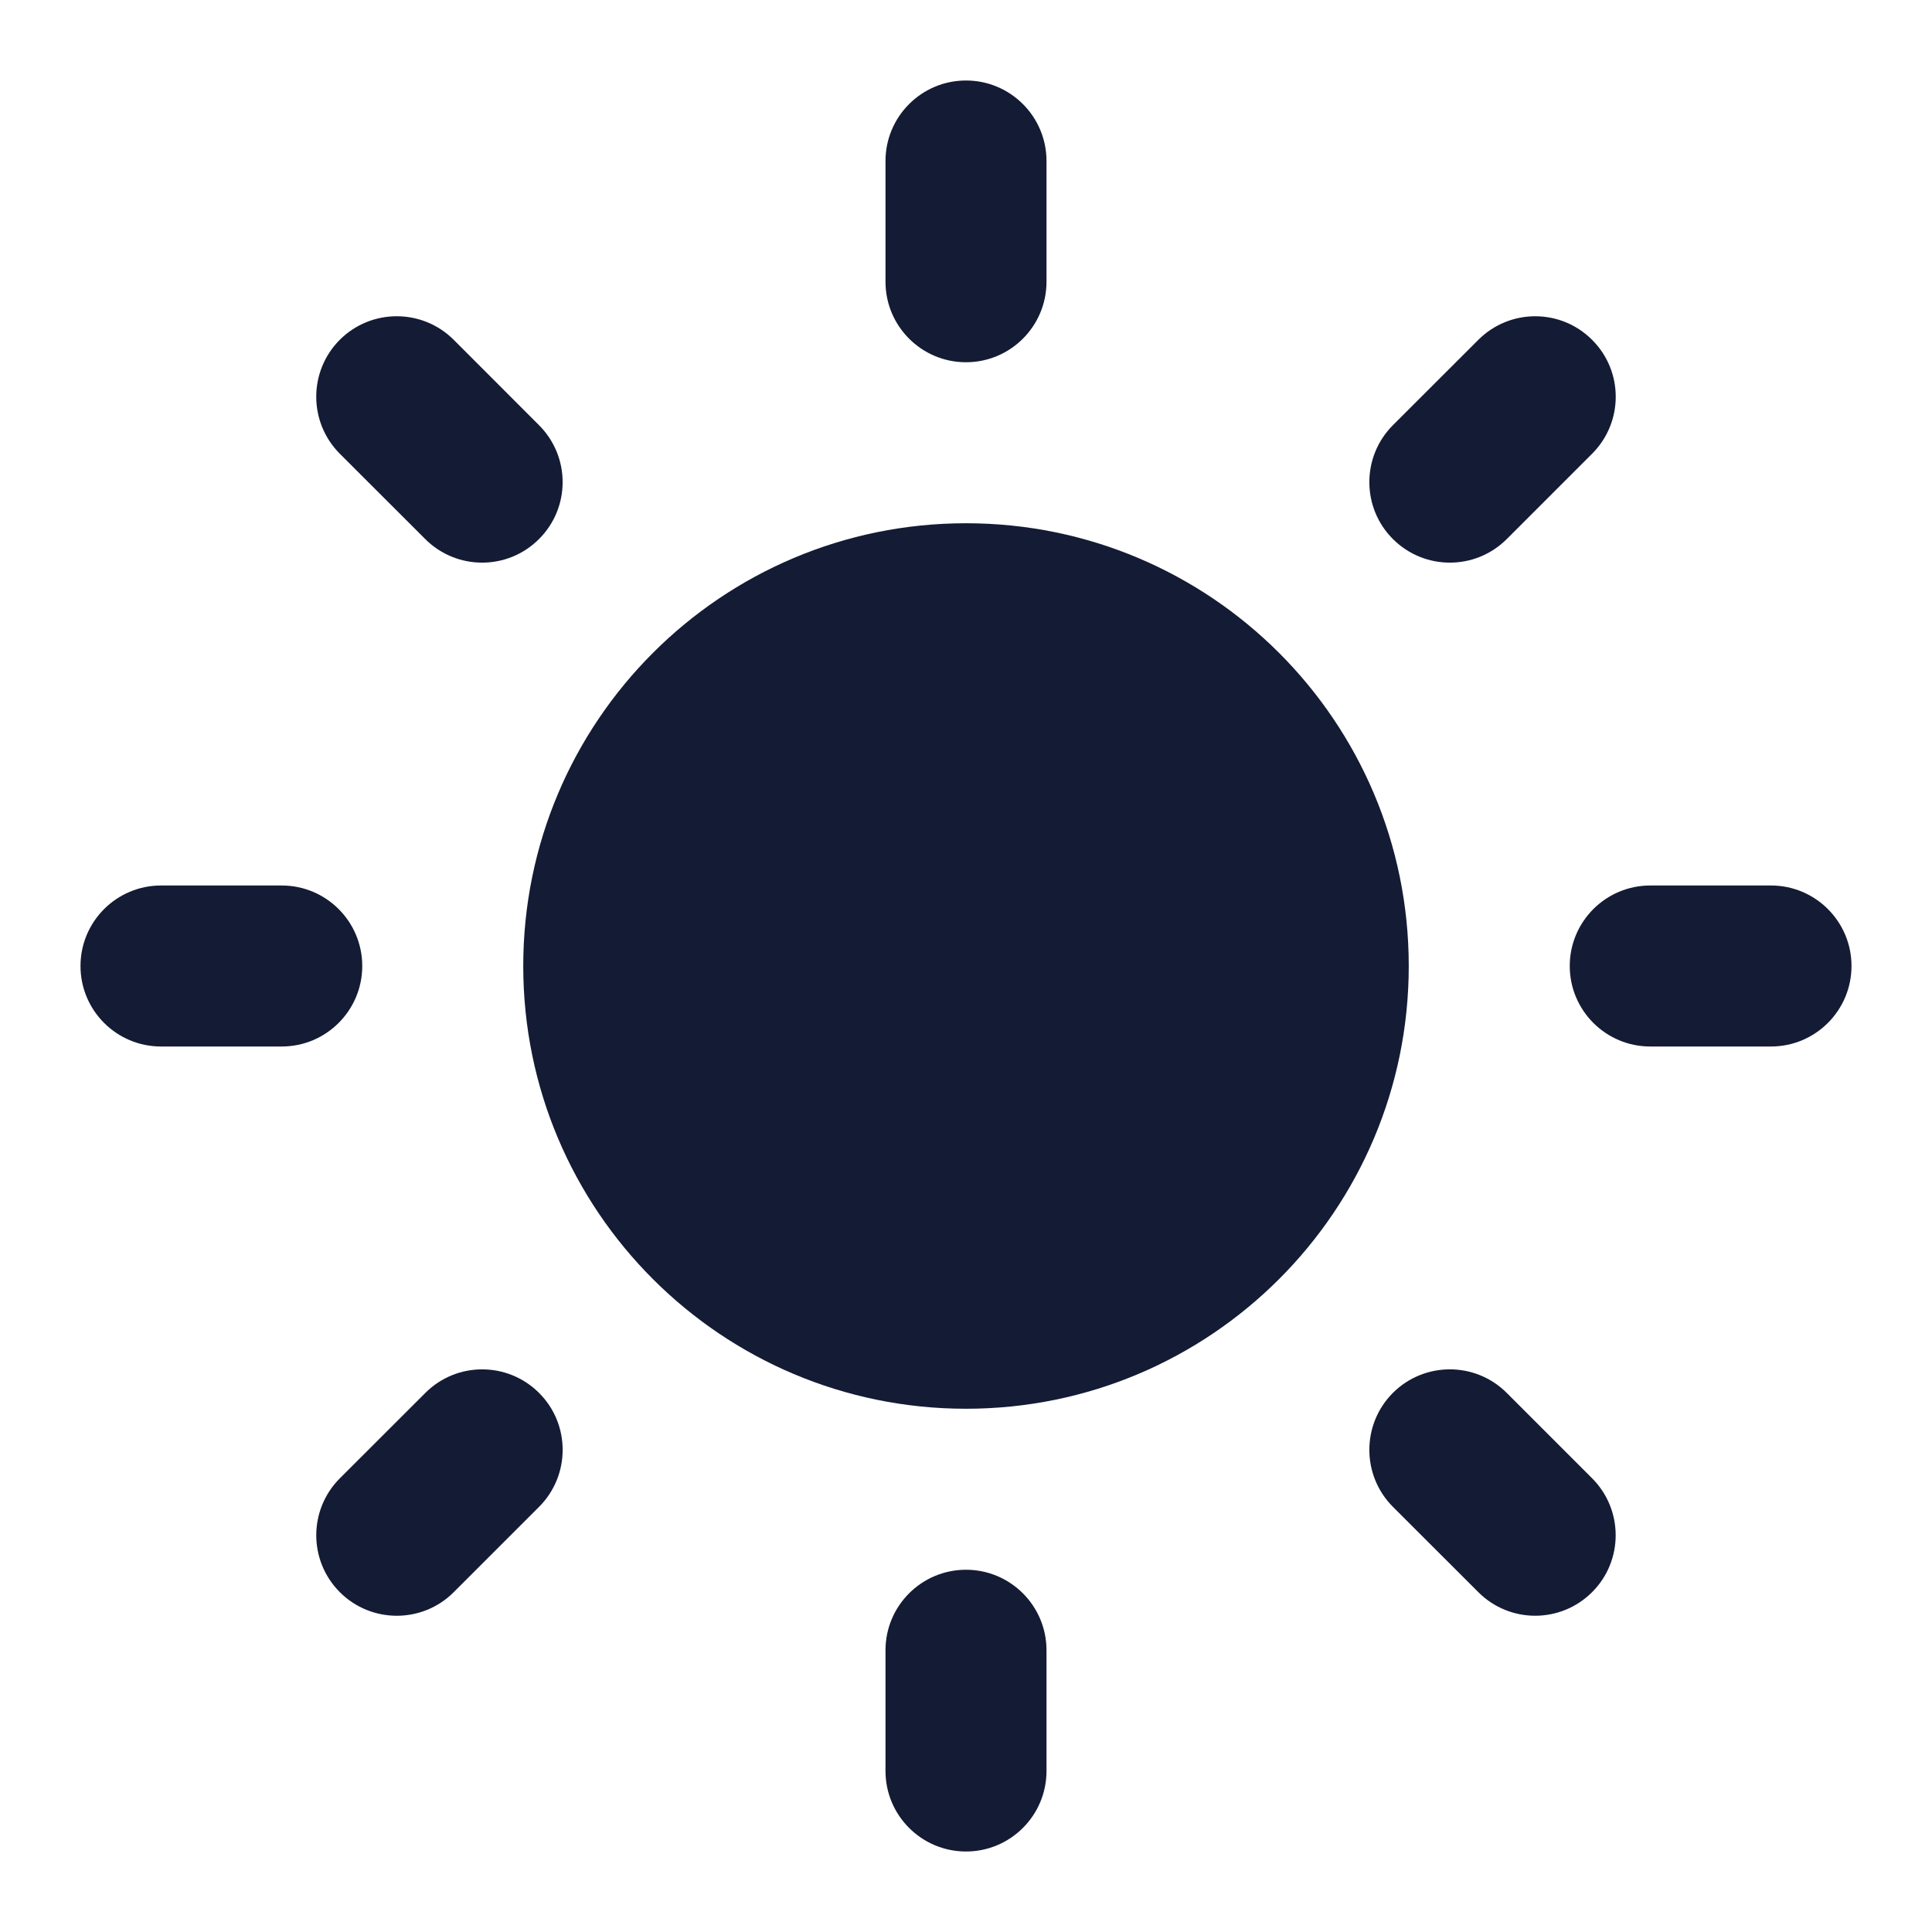
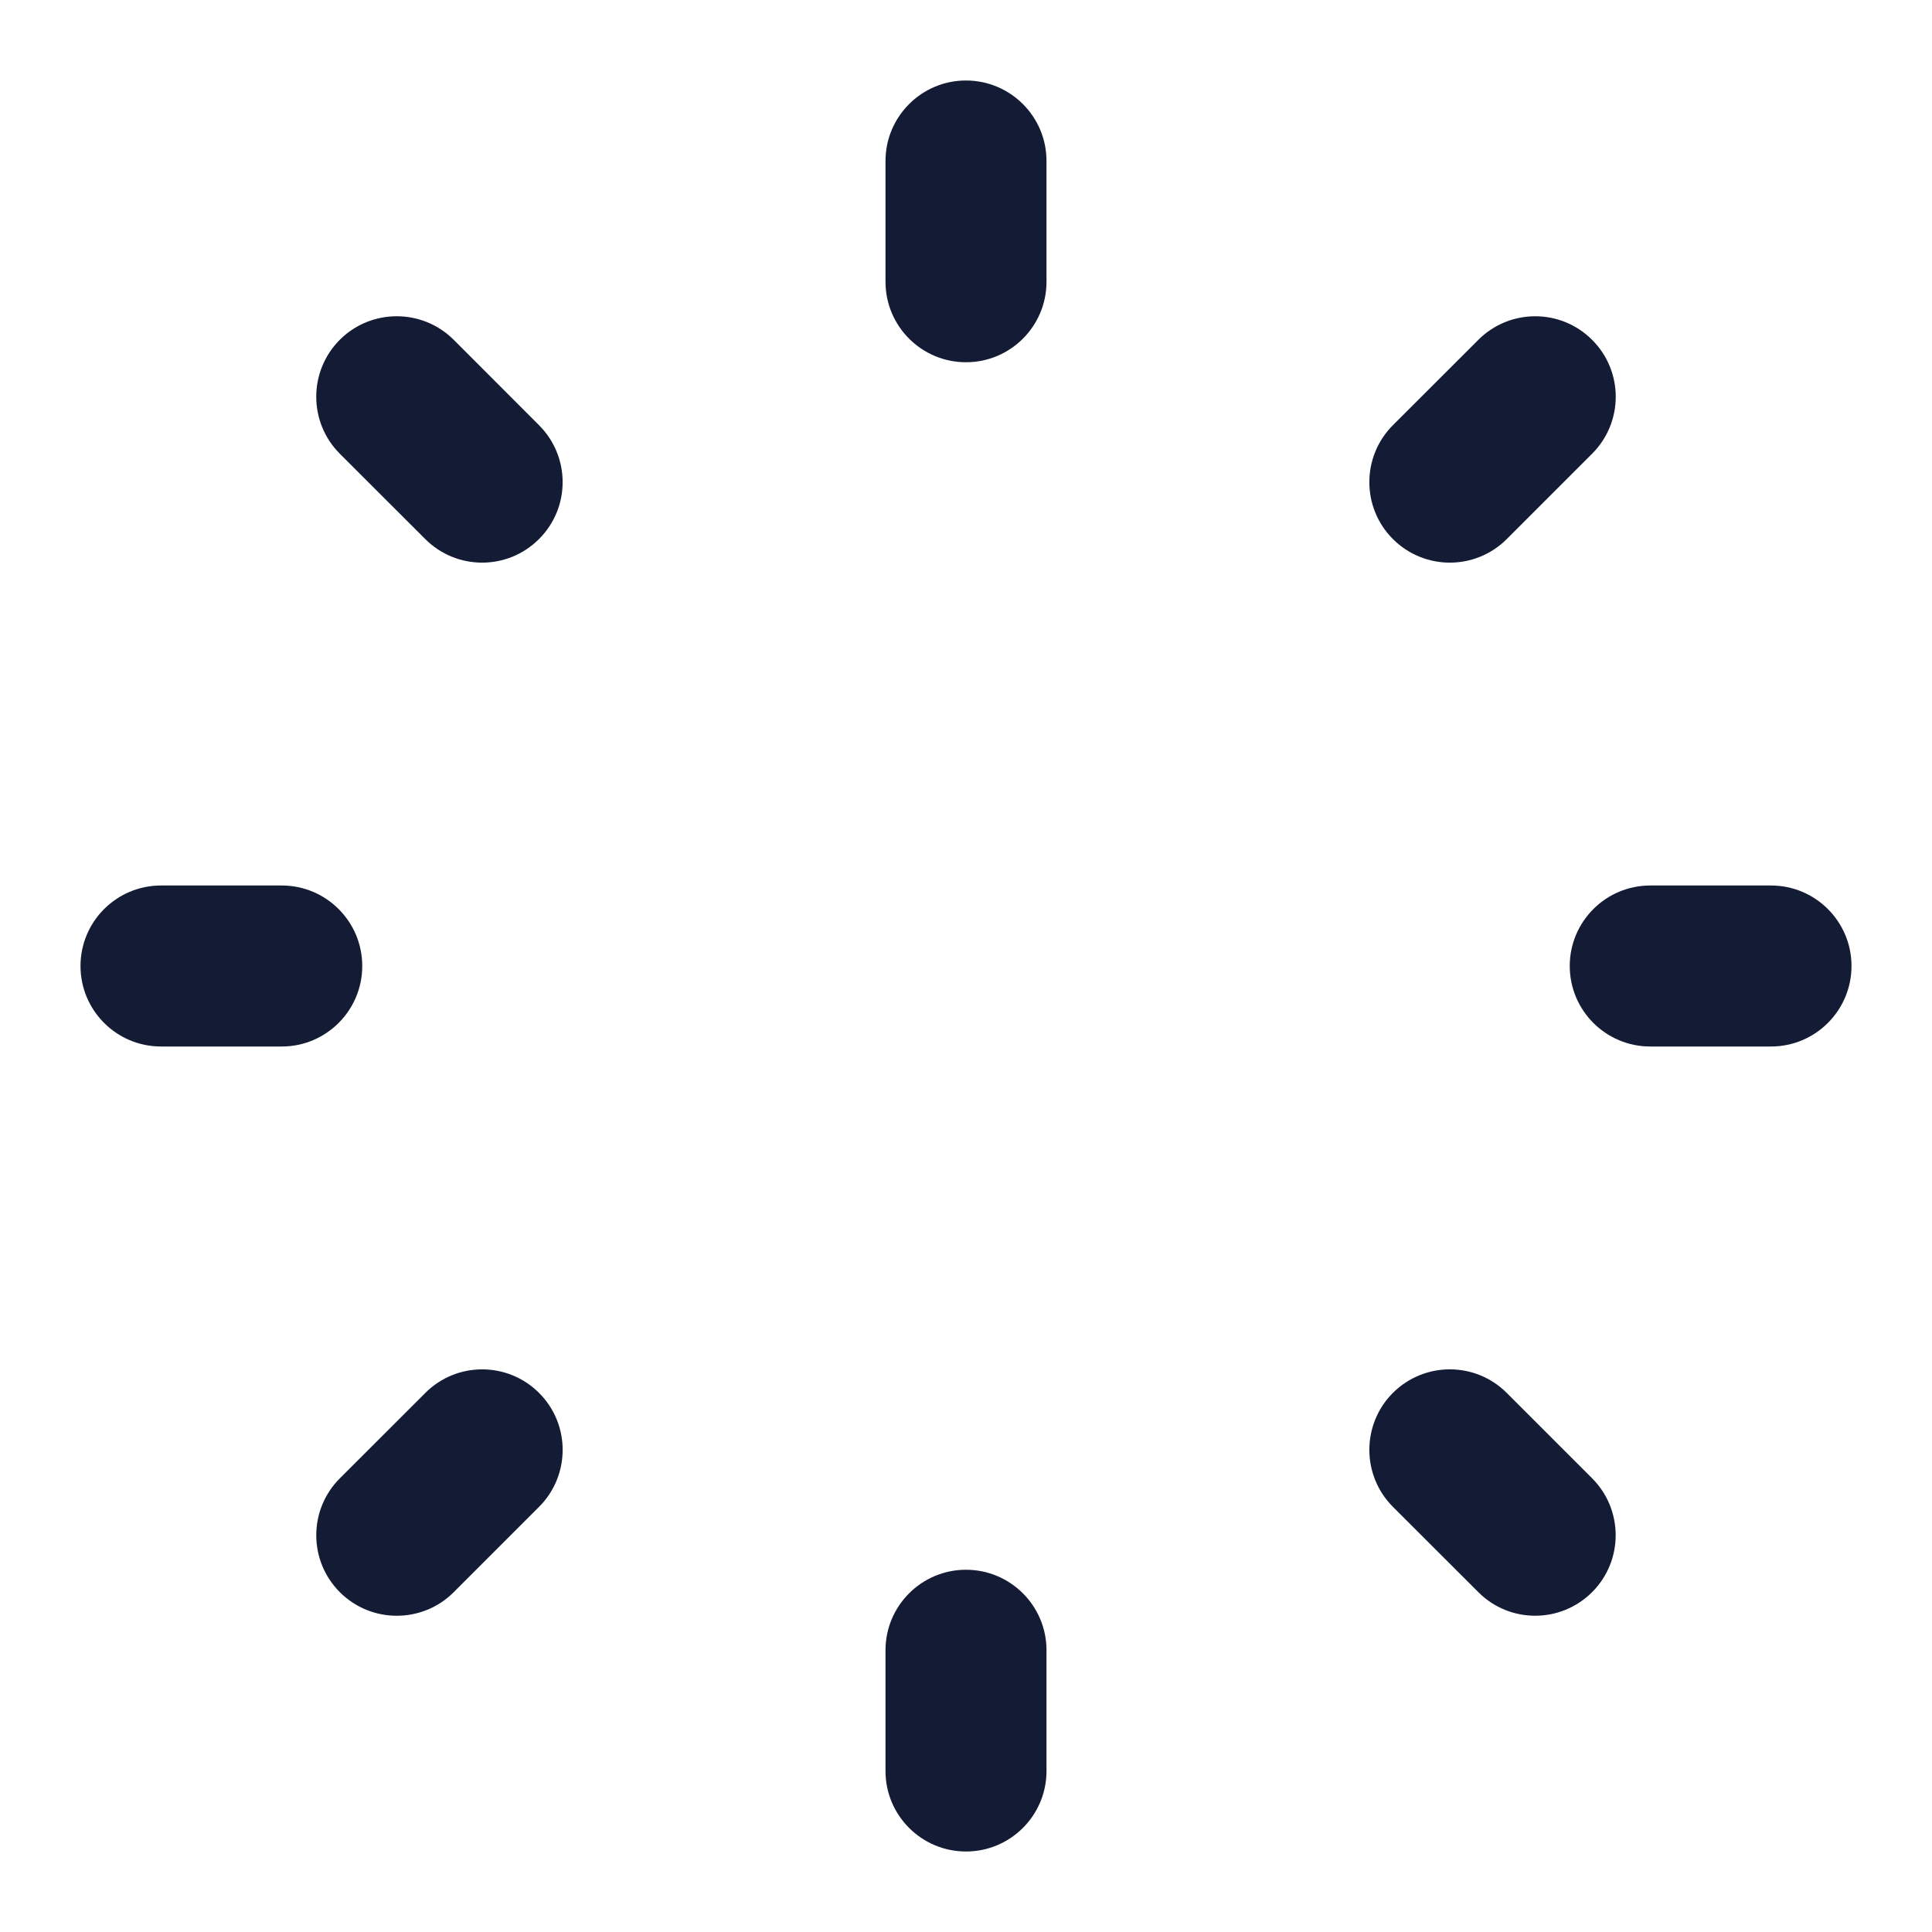
<svg xmlns="http://www.w3.org/2000/svg" width="24" height="24" viewBox="0 0 24 24" fill="none">
-   <path d="M17.5 12C17.5 15.038 15.038 17.5 12 17.5C8.962 17.5 6.5 15.038 6.5 12C6.5 8.962 8.962 6.5 12 6.5C15.038 6.5 17.5 8.962 17.5 12Z" fill="#141B34" />
  <path fill-rule="evenodd" clip-rule="evenodd" d="M12 1C12.552 1 13 1.448 13 2V3.5C13 4.052 12.552 4.5 12 4.5C11.448 4.5 11 4.052 11 3.5V2C11 1.448 11.448 1 12 1ZM4.221 4.221C4.612 3.831 5.245 3.831 5.636 4.221L6.696 5.282C7.087 5.673 7.087 6.306 6.696 6.696C6.306 7.087 5.673 7.087 5.282 6.696L4.221 5.636C3.831 5.245 3.831 4.612 4.221 4.221ZM19.778 4.222C20.169 4.612 20.169 5.245 19.778 5.636L18.718 6.696C18.327 7.087 17.694 7.087 17.303 6.696C16.913 6.306 16.913 5.673 17.303 5.282L18.364 4.222C18.755 3.831 19.388 3.831 19.778 4.222ZM1 12C1 11.448 1.448 11 2 11H3.5C4.052 11 4.5 11.448 4.5 12C4.5 12.552 4.052 13 3.5 13H2C1.448 13 1 12.552 1 12ZM19.5 12C19.5 11.448 19.948 11 20.5 11H22C22.552 11 23 11.448 23 12C23 12.552 22.552 13 22 13H20.5C19.948 13 19.5 12.552 19.5 12ZM17.303 17.303C17.694 16.913 18.327 16.913 18.717 17.303L19.778 18.364C20.168 18.755 20.168 19.388 19.778 19.778C19.387 20.169 18.754 20.169 18.364 19.778L17.303 18.718C16.913 18.327 16.913 17.694 17.303 17.303ZM6.697 17.304C7.087 17.694 7.087 18.327 6.697 18.718L5.636 19.779C5.246 20.169 4.612 20.169 4.222 19.779C3.831 19.388 3.831 18.755 4.222 18.364L5.283 17.304C5.673 16.913 6.306 16.913 6.697 17.304ZM12 19.5C12.552 19.5 13 19.948 13 20.5V22C13 22.552 12.552 23 12 23C11.448 23 11 22.552 11 22V20.5C11 19.948 11.448 19.5 12 19.5Z" fill="#141B34" />
</svg>